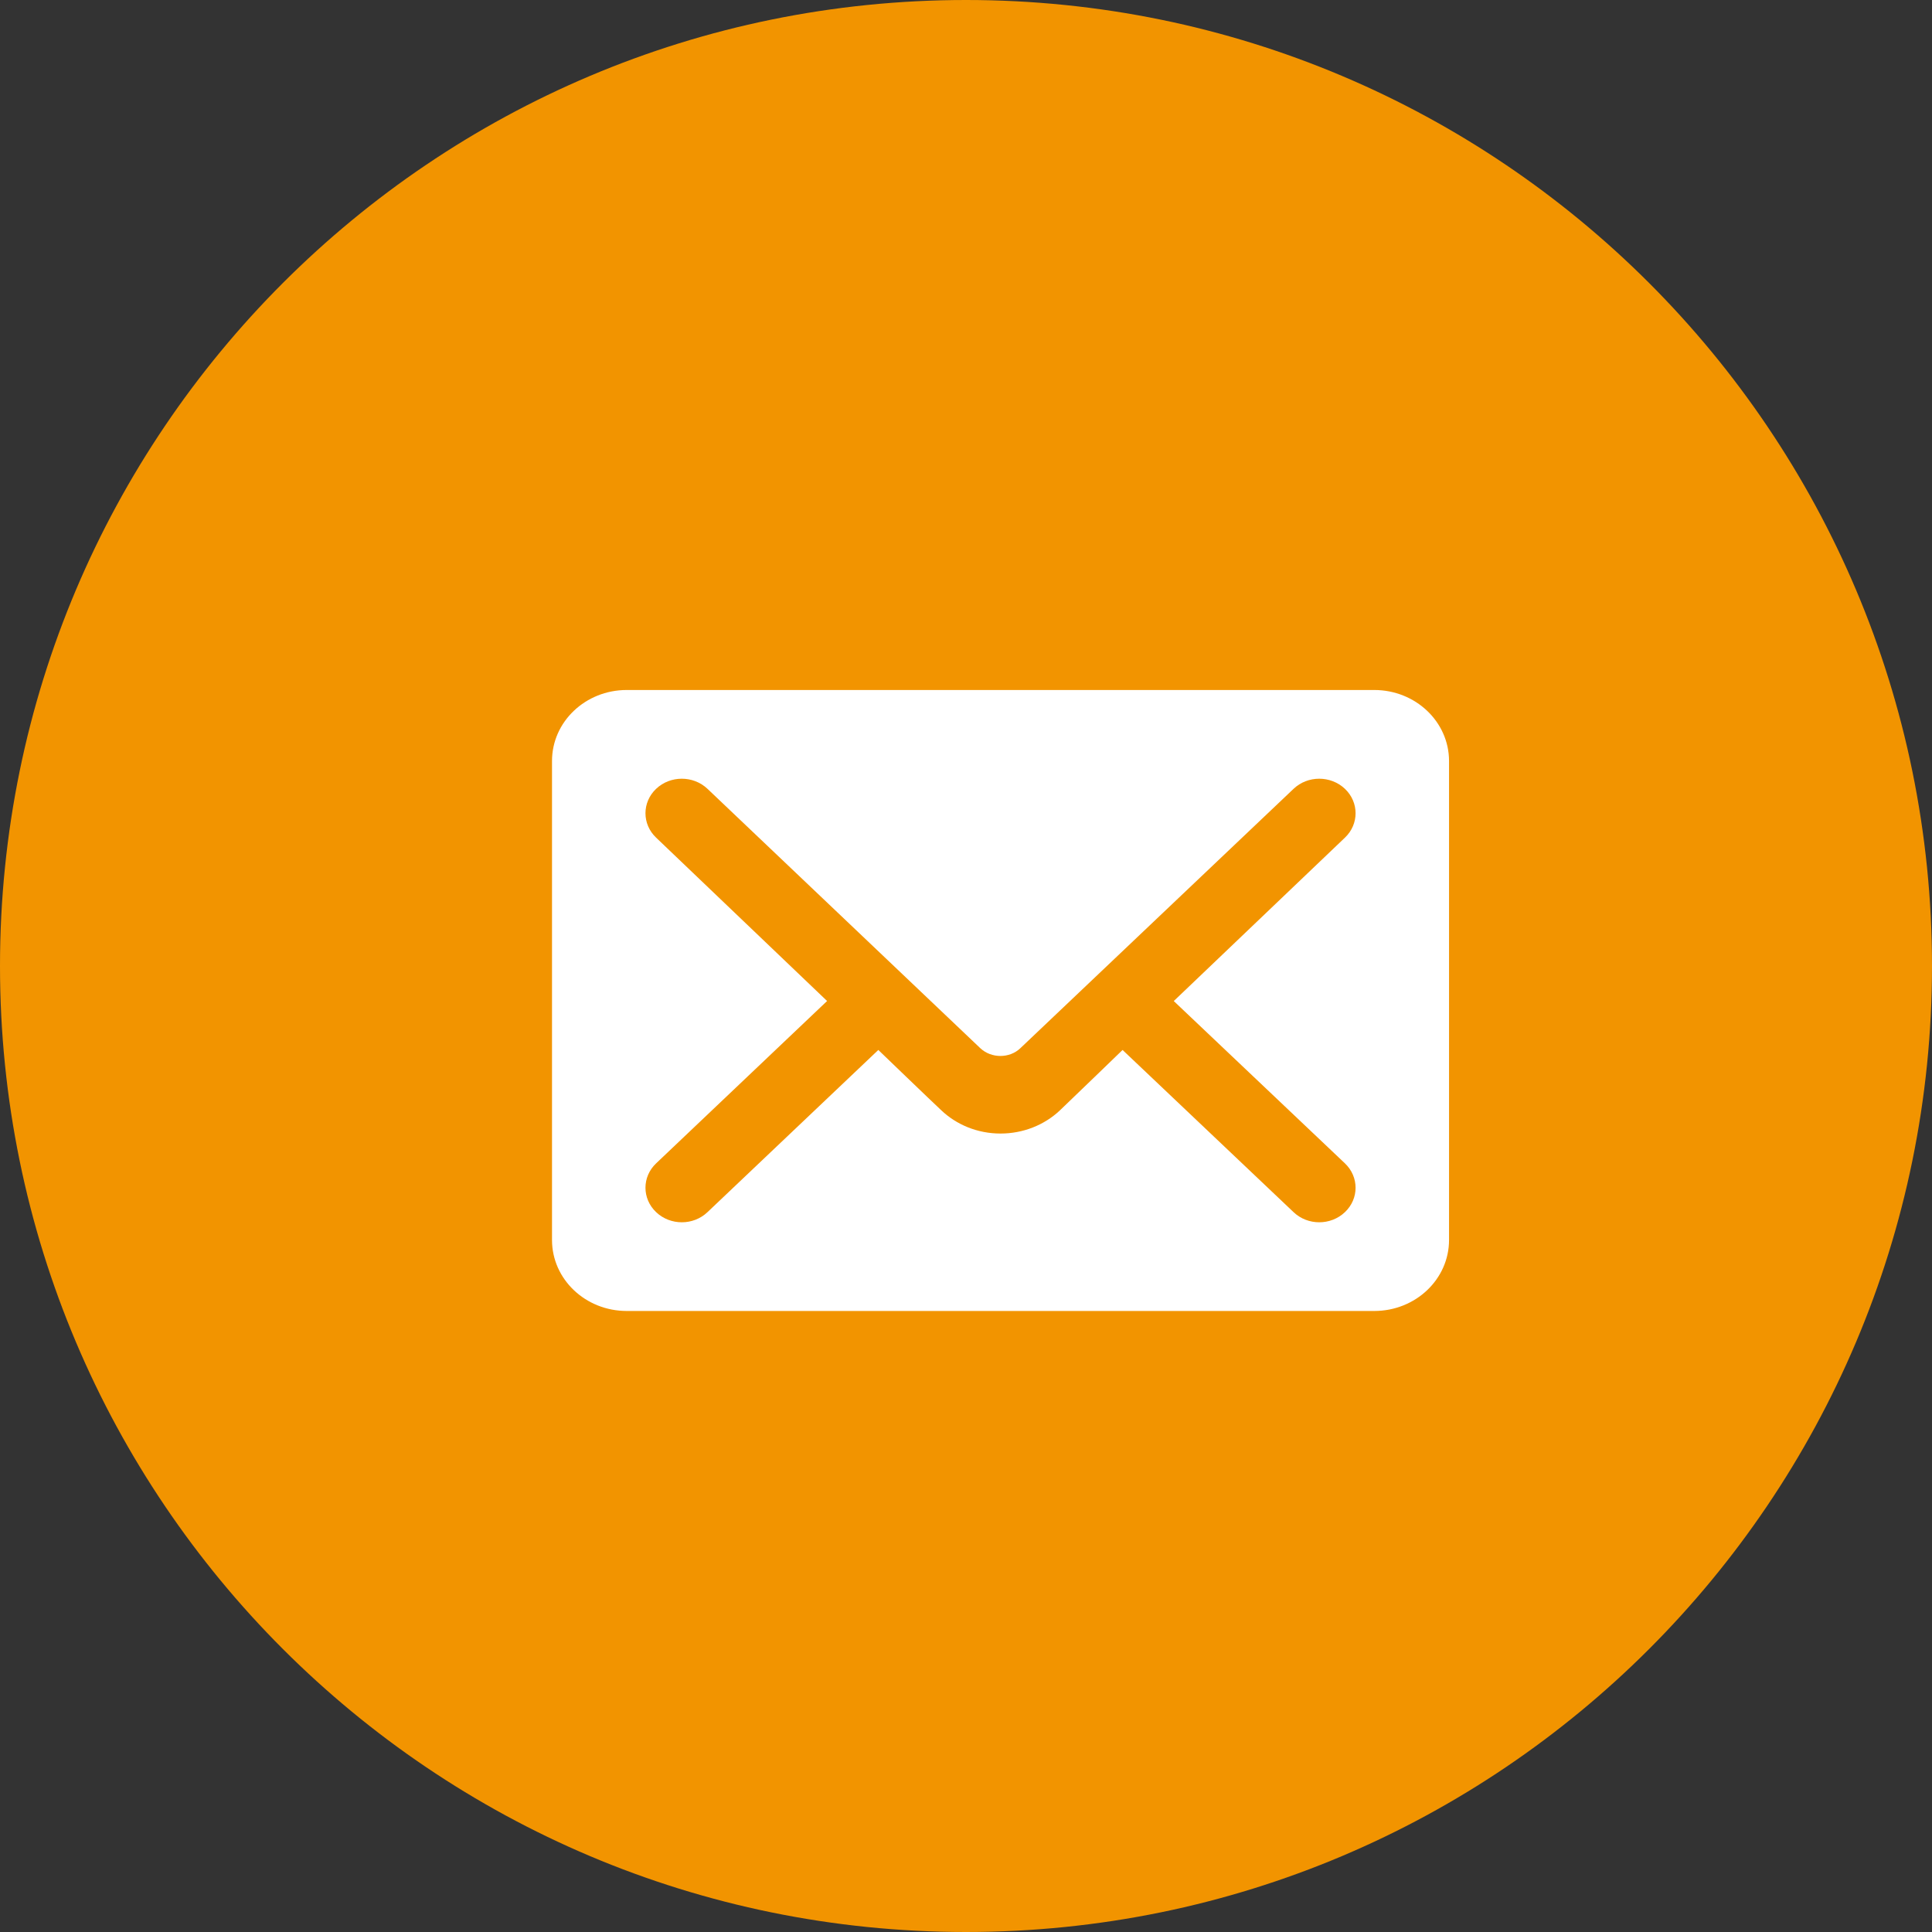
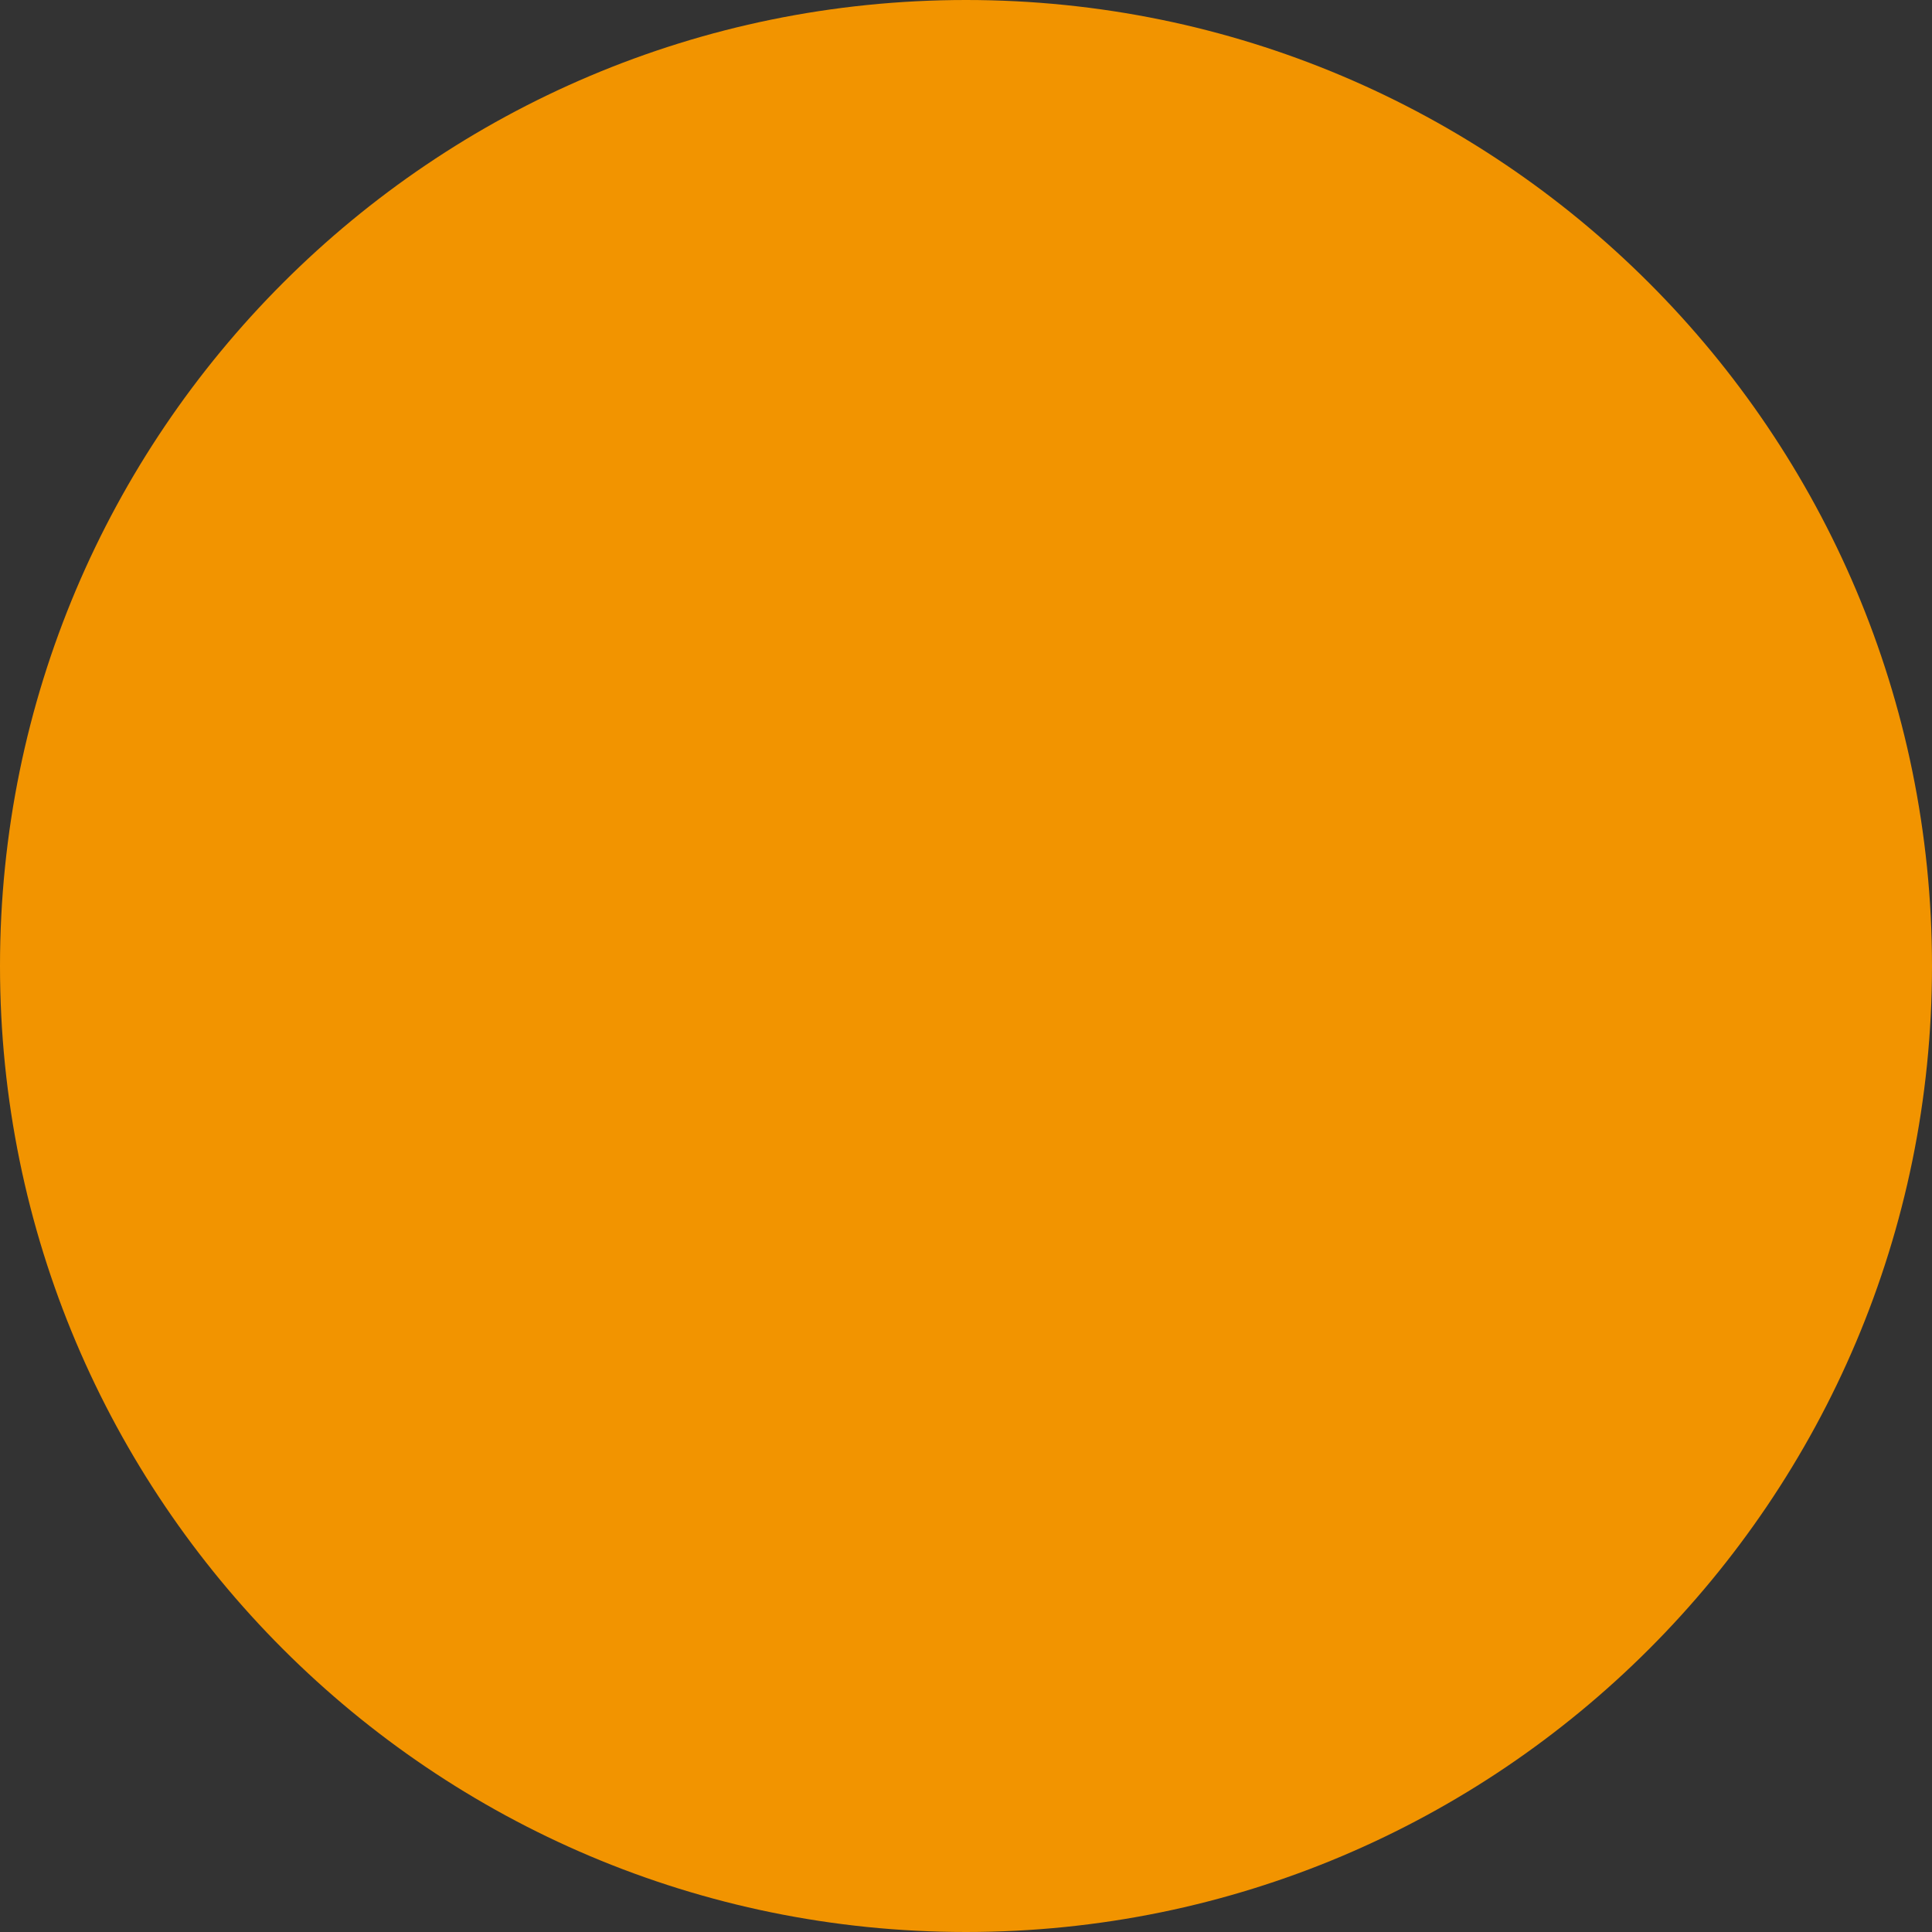
<svg xmlns="http://www.w3.org/2000/svg" width="50" height="50" viewBox="0 0 50 50" fill="none">
  <rect x="0" y="0" width="50" height="50" fill="#333333" stroke="none" />
  <path d="M25 50C38.807 50 50 38.807 50 25C50 11.193 38.807 0 25 0C11.193 0 0 11.193 0 25C0 38.807 11.193 50 25 50Z" fill="#F29400" />
-   <path fill-rule="evenodd" clip-rule="evenodd" d="M21.405 25.906L16.98 21.678C16.613 21.329 16.613 20.764 16.98 20.415C17.347 20.066 17.942 20.066 18.31 20.415L25.371 27.128C25.657 27.395 26.126 27.395 26.406 27.128L33.477 20.415C33.844 20.066 34.439 20.066 34.807 20.415C35.174 20.764 35.174 21.329 34.807 21.678L30.377 25.907L34.807 30.108C35.174 30.457 35.174 31.022 34.807 31.37C34.439 31.72 33.844 31.72 33.477 31.37L29.052 27.173C29.052 27.173 27.669 28.51 27.417 28.749C27.026 29.112 26.484 29.336 25.894 29.336C25.294 29.336 24.752 29.106 24.361 28.735C24.104 28.496 22.731 27.173 22.731 27.173L18.31 31.37C17.943 31.72 17.348 31.72 16.98 31.37C16.613 31.021 16.613 30.456 16.98 30.108L21.405 25.906ZM14.286 32.091C14.286 33.106 15.151 33.928 16.22 33.928H35.566C36.635 33.928 37.501 33.106 37.501 32.091V19.694C37.5 18.679 36.634 17.857 35.565 17.857H16.22C15.151 17.857 14.286 18.679 14.286 19.694V32.091Z" fill="white" />
</svg>